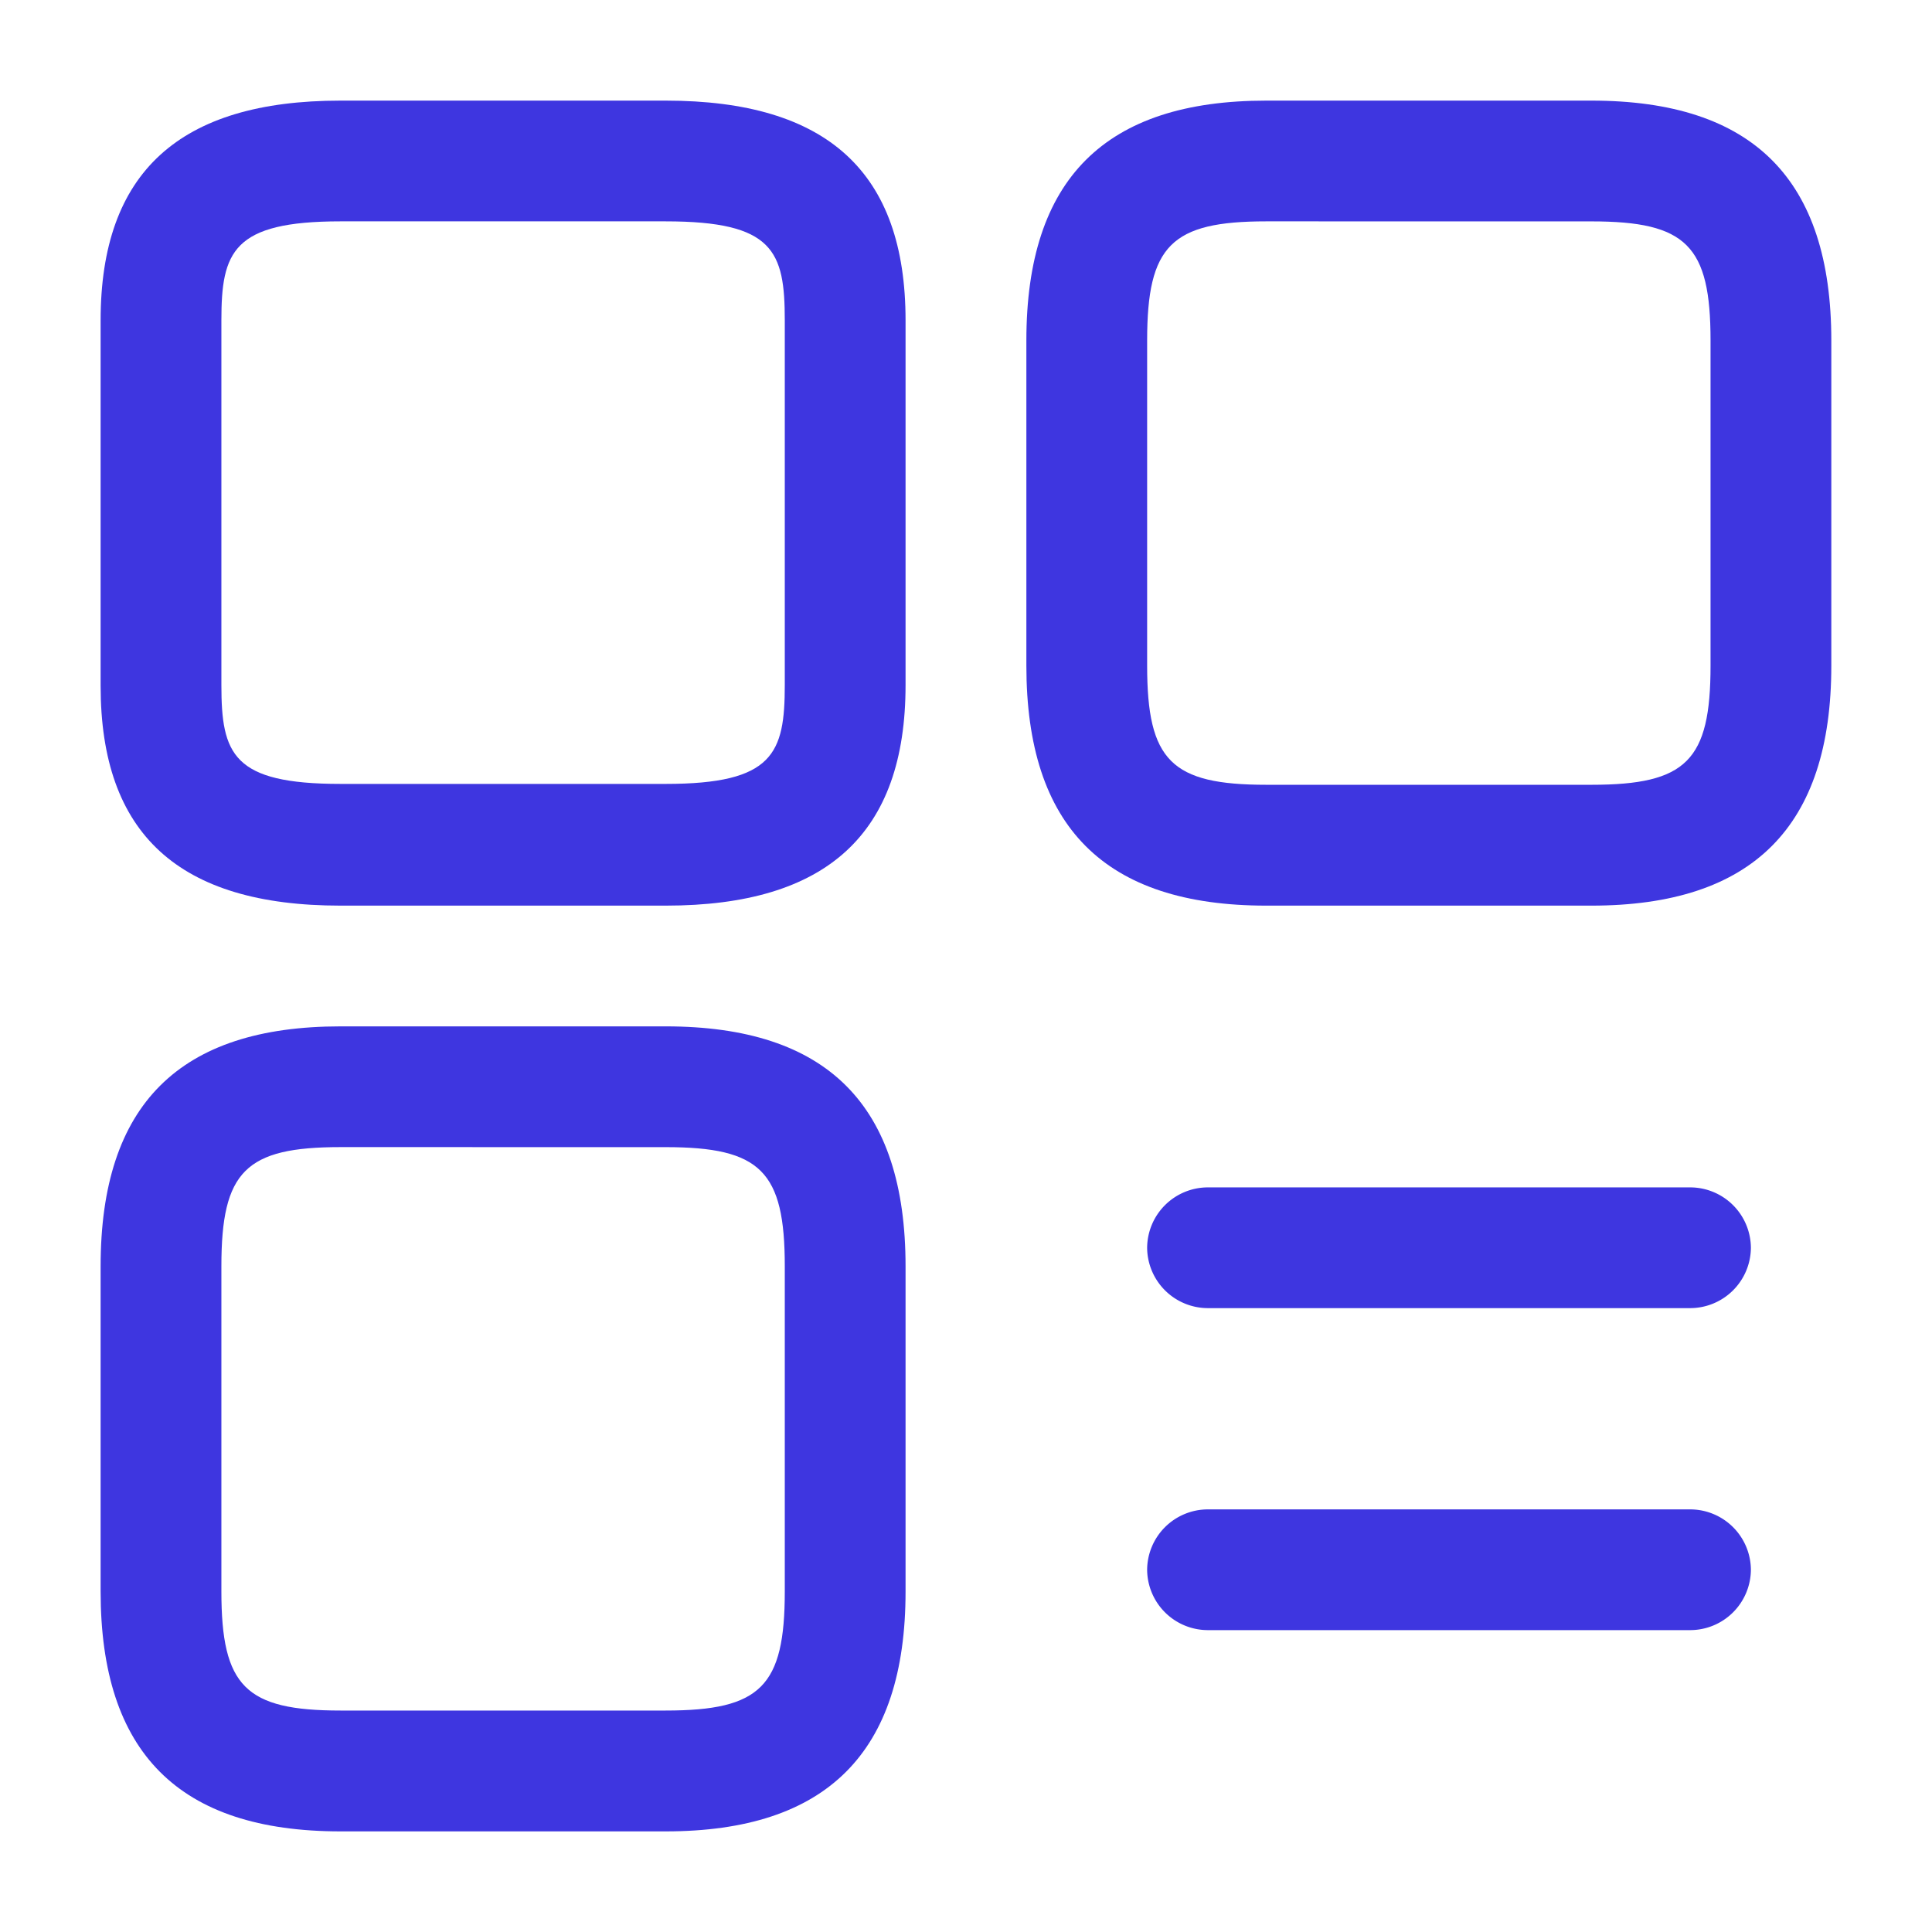
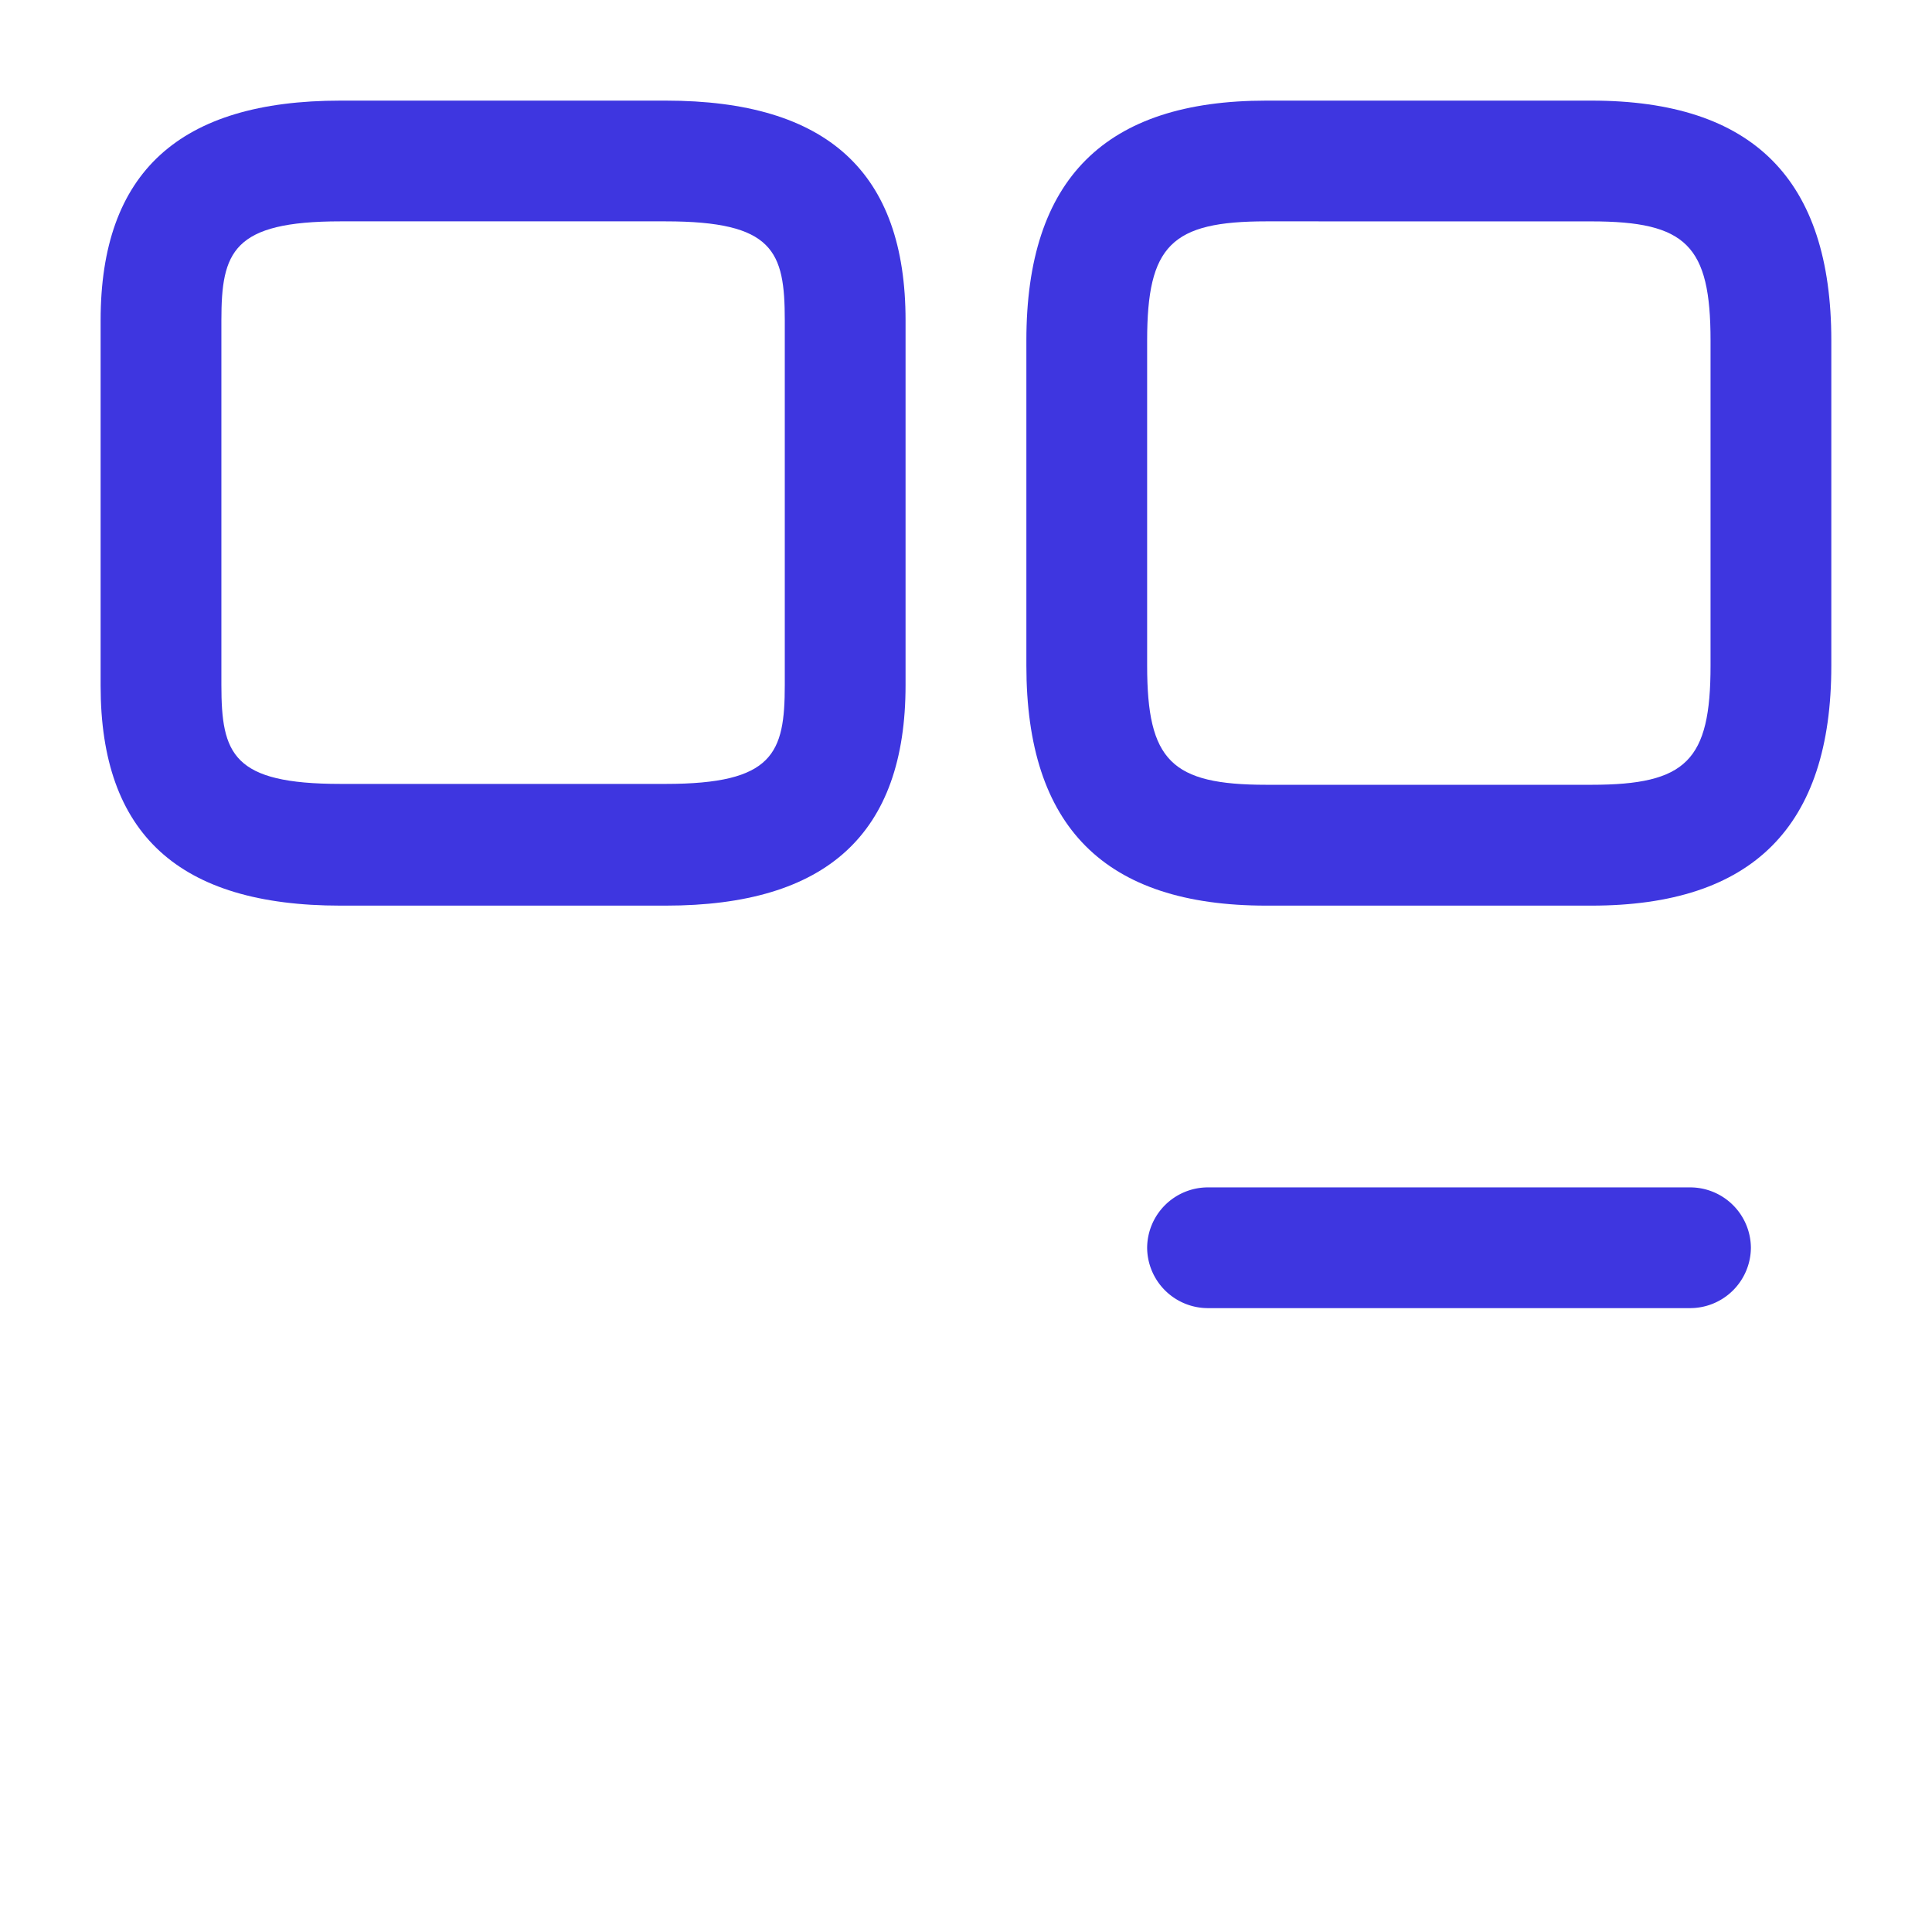
<svg xmlns="http://www.w3.org/2000/svg" width="52.998" height="52.998" viewBox="0 0 52.998 52.998">
  <g id="vuesax_outline_element-equal" data-name="vuesax/outline/element-equal" transform="translate(-108 -316)">
    <g id="element-equal" transform="translate(108 316)">
      <path id="Vector" d="M15.5,22.083H6.581C2.142,22.083,0,19.919,0,15.5V6.581C0,2.142,2.164,0,6.581,0H15.5c4.439,0,6.581,2.164,6.581,6.581V15.5C22.083,19.919,19.919,22.083,15.5,22.083ZM6.581,3.312c-2.606,0-3.268.662-3.268,3.268V15.5c0,2.606.662,3.268,3.268,3.268H15.5c2.606,0,3.268-.662,3.268-3.268V6.581c0-2.606-.662-3.268-3.268-3.268Z" transform="translate(28.155 2.76)" fill="#3e36e0" />
      <path id="Vector-2" data-name="Vector" d="M15.5,22.083H6.581C2.142,22.083,0,20.117,0,16.054V6.029C0,1.965,2.164,0,6.581,0H15.5c4.439,0,6.581,1.965,6.581,6.029v10C22.083,20.117,19.919,22.083,15.5,22.083ZM6.581,3.312c-2.959,0-3.268.839-3.268,2.716v10c0,1.9.309,2.716,3.268,2.716H15.5c2.959,0,3.268-.839,3.268-2.716v-10c0-1.9-.309-2.716-3.268-2.716Z" transform="translate(2.76 2.76)" fill="#3e36e0" />
-       <path id="Vector-3" data-name="Vector" d="M15.5,22.083H6.581C2.142,22.083,0,19.919,0,15.5V6.581C0,2.142,2.164,0,6.581,0H15.5c4.439,0,6.581,2.164,6.581,6.581V15.5C22.083,19.919,19.919,22.083,15.5,22.083ZM6.581,3.312c-2.606,0-3.268.662-3.268,3.268V15.5c0,2.606.662,3.268,3.268,3.268H15.5c2.606,0,3.268-.662,3.268-3.268V6.581c0-2.606-.662-3.268-3.268-3.268Z" transform="translate(2.76 28.155)" fill="#3e36e0" />
      <path id="Vector-4" data-name="Vector" d="M14.906,3.312H1.656A1.668,1.668,0,0,1,0,1.656,1.668,1.668,0,0,1,1.656,0h13.25a1.668,1.668,0,0,1,1.656,1.656A1.668,1.668,0,0,1,14.906,3.312Z" transform="translate(31.468 32.572)" fill="#3e36e0" />
-       <path id="Vector-5" data-name="Vector" d="M14.906,3.312H1.656A1.668,1.668,0,0,1,0,1.656,1.668,1.668,0,0,1,1.656,0h13.25a1.668,1.668,0,0,1,1.656,1.656A1.668,1.668,0,0,1,14.906,3.312Z" transform="translate(31.468 41.405)" fill="#3e36e0" />
-       <path id="Vector-6" data-name="Vector" d="M0,0H53V53H0Z" fill="none" opacity="0" />
    </g>
  </g>
</svg>